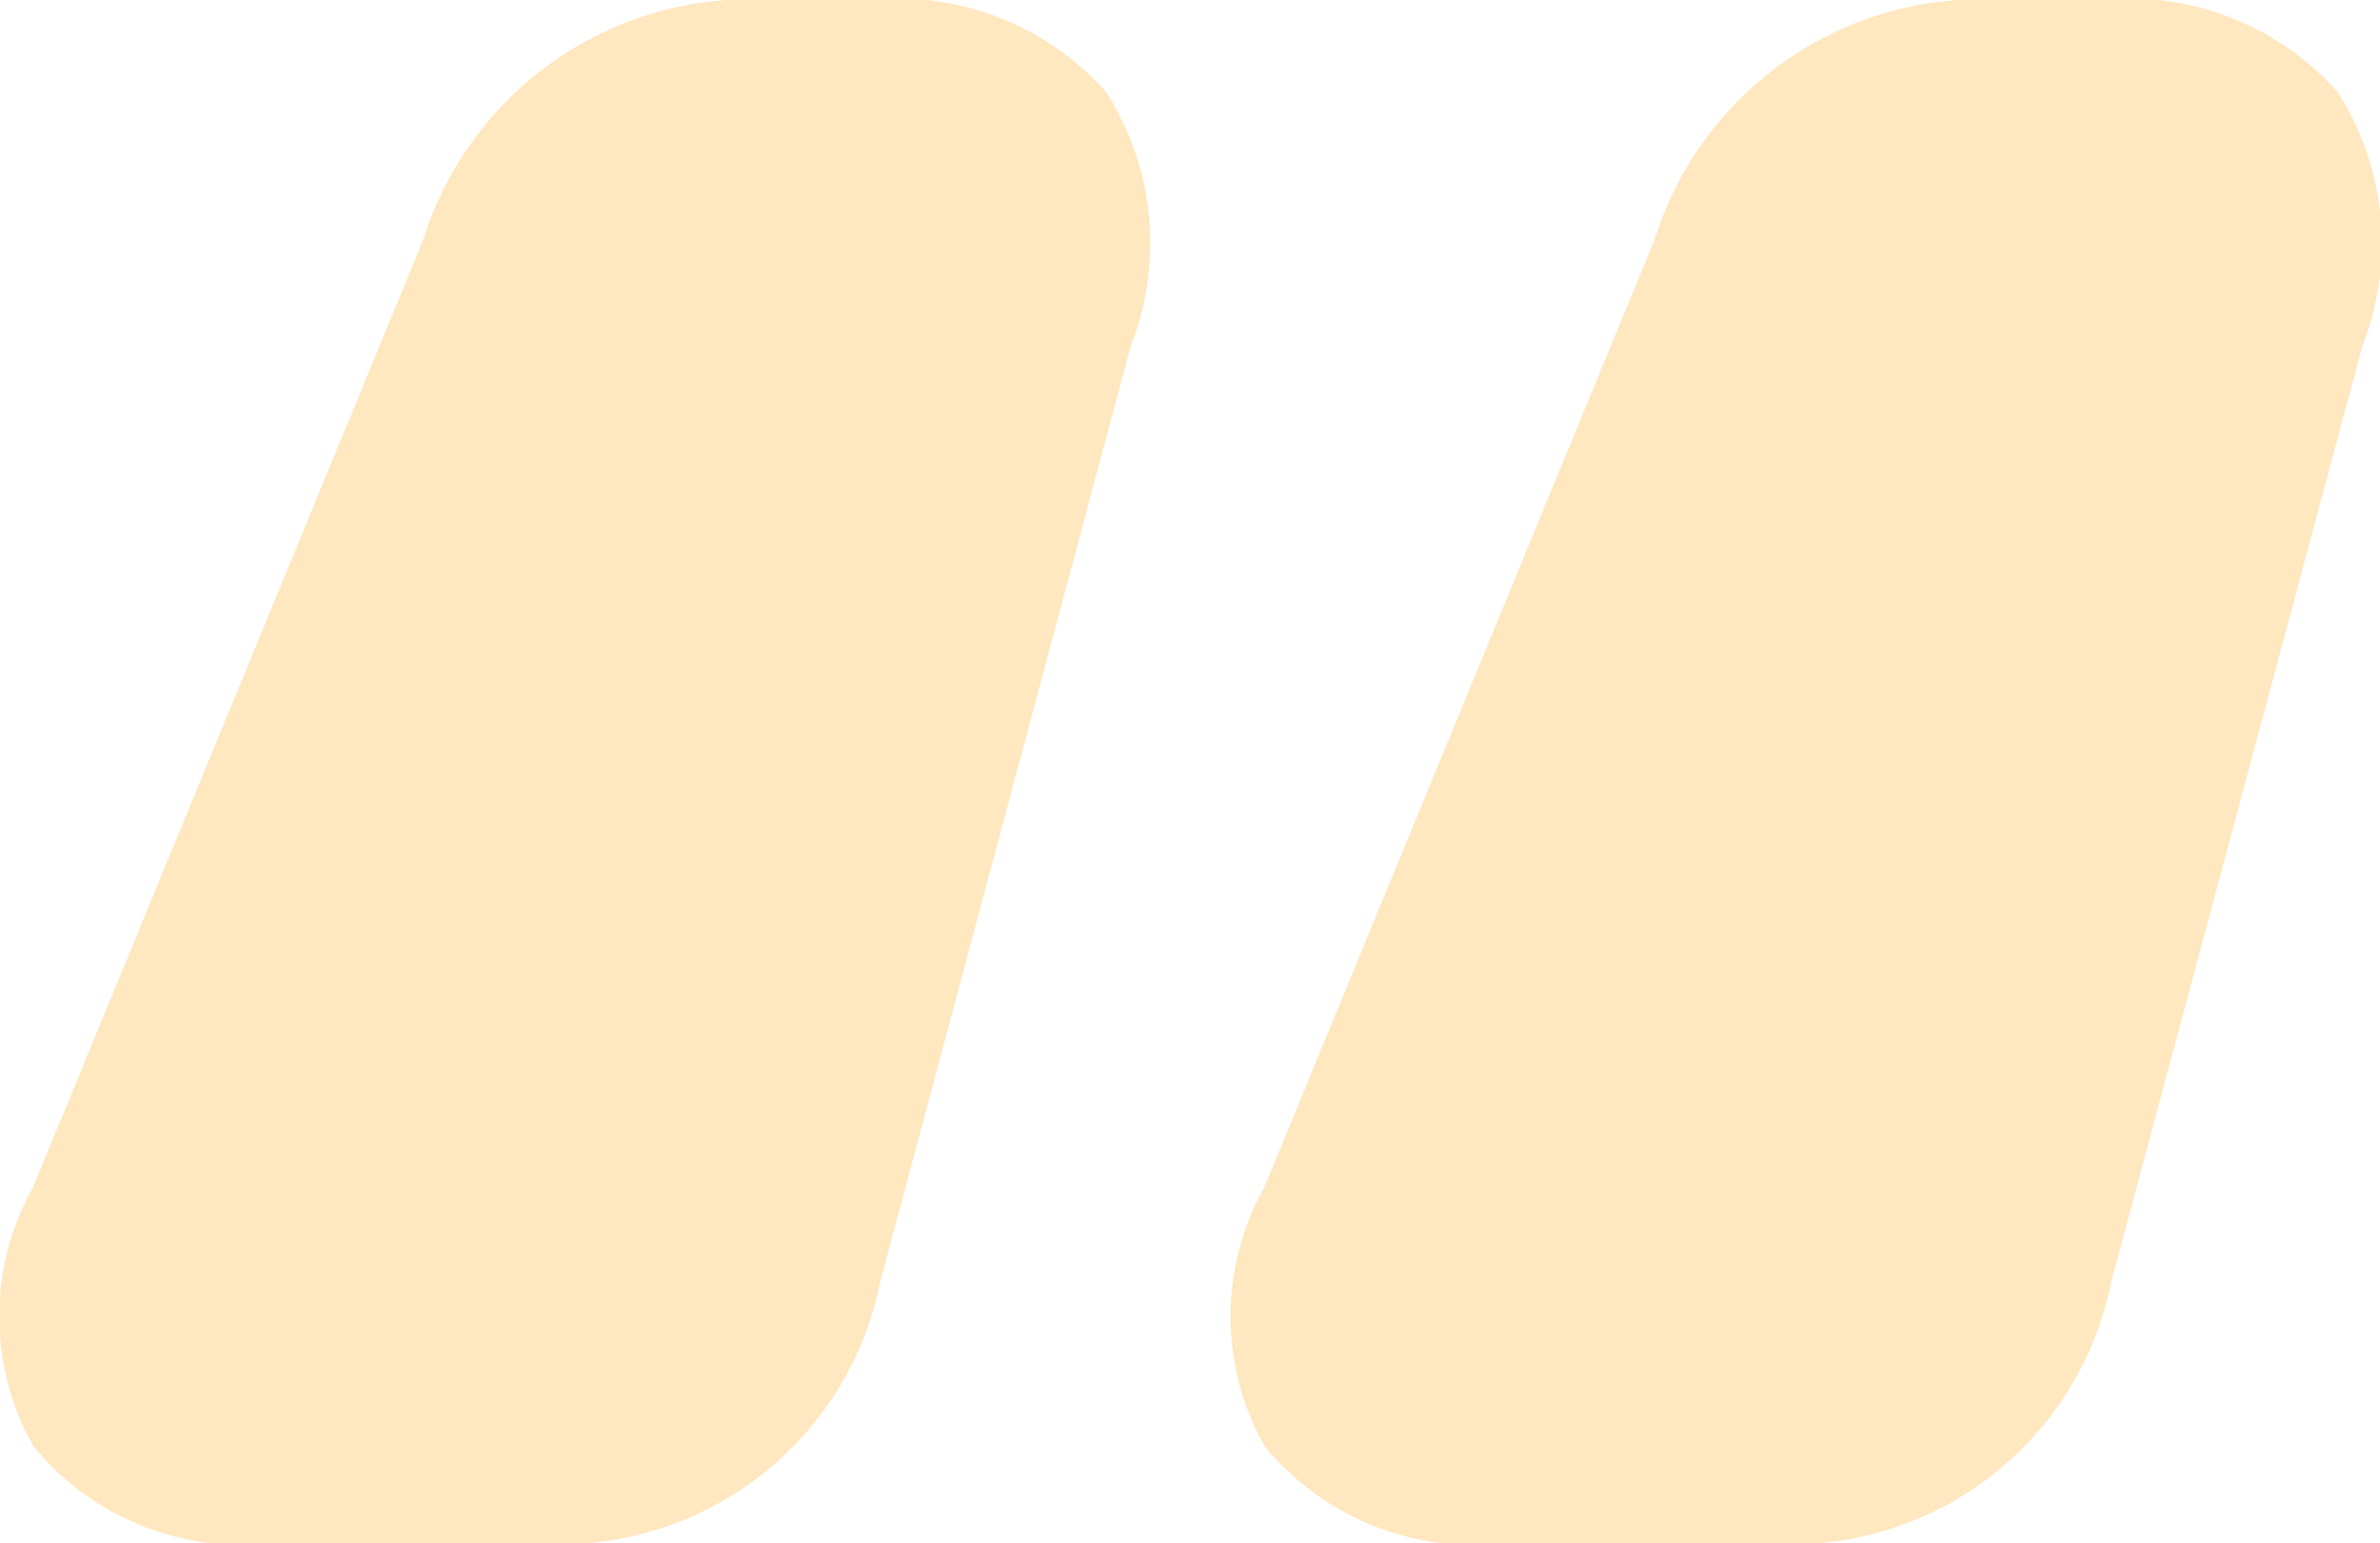
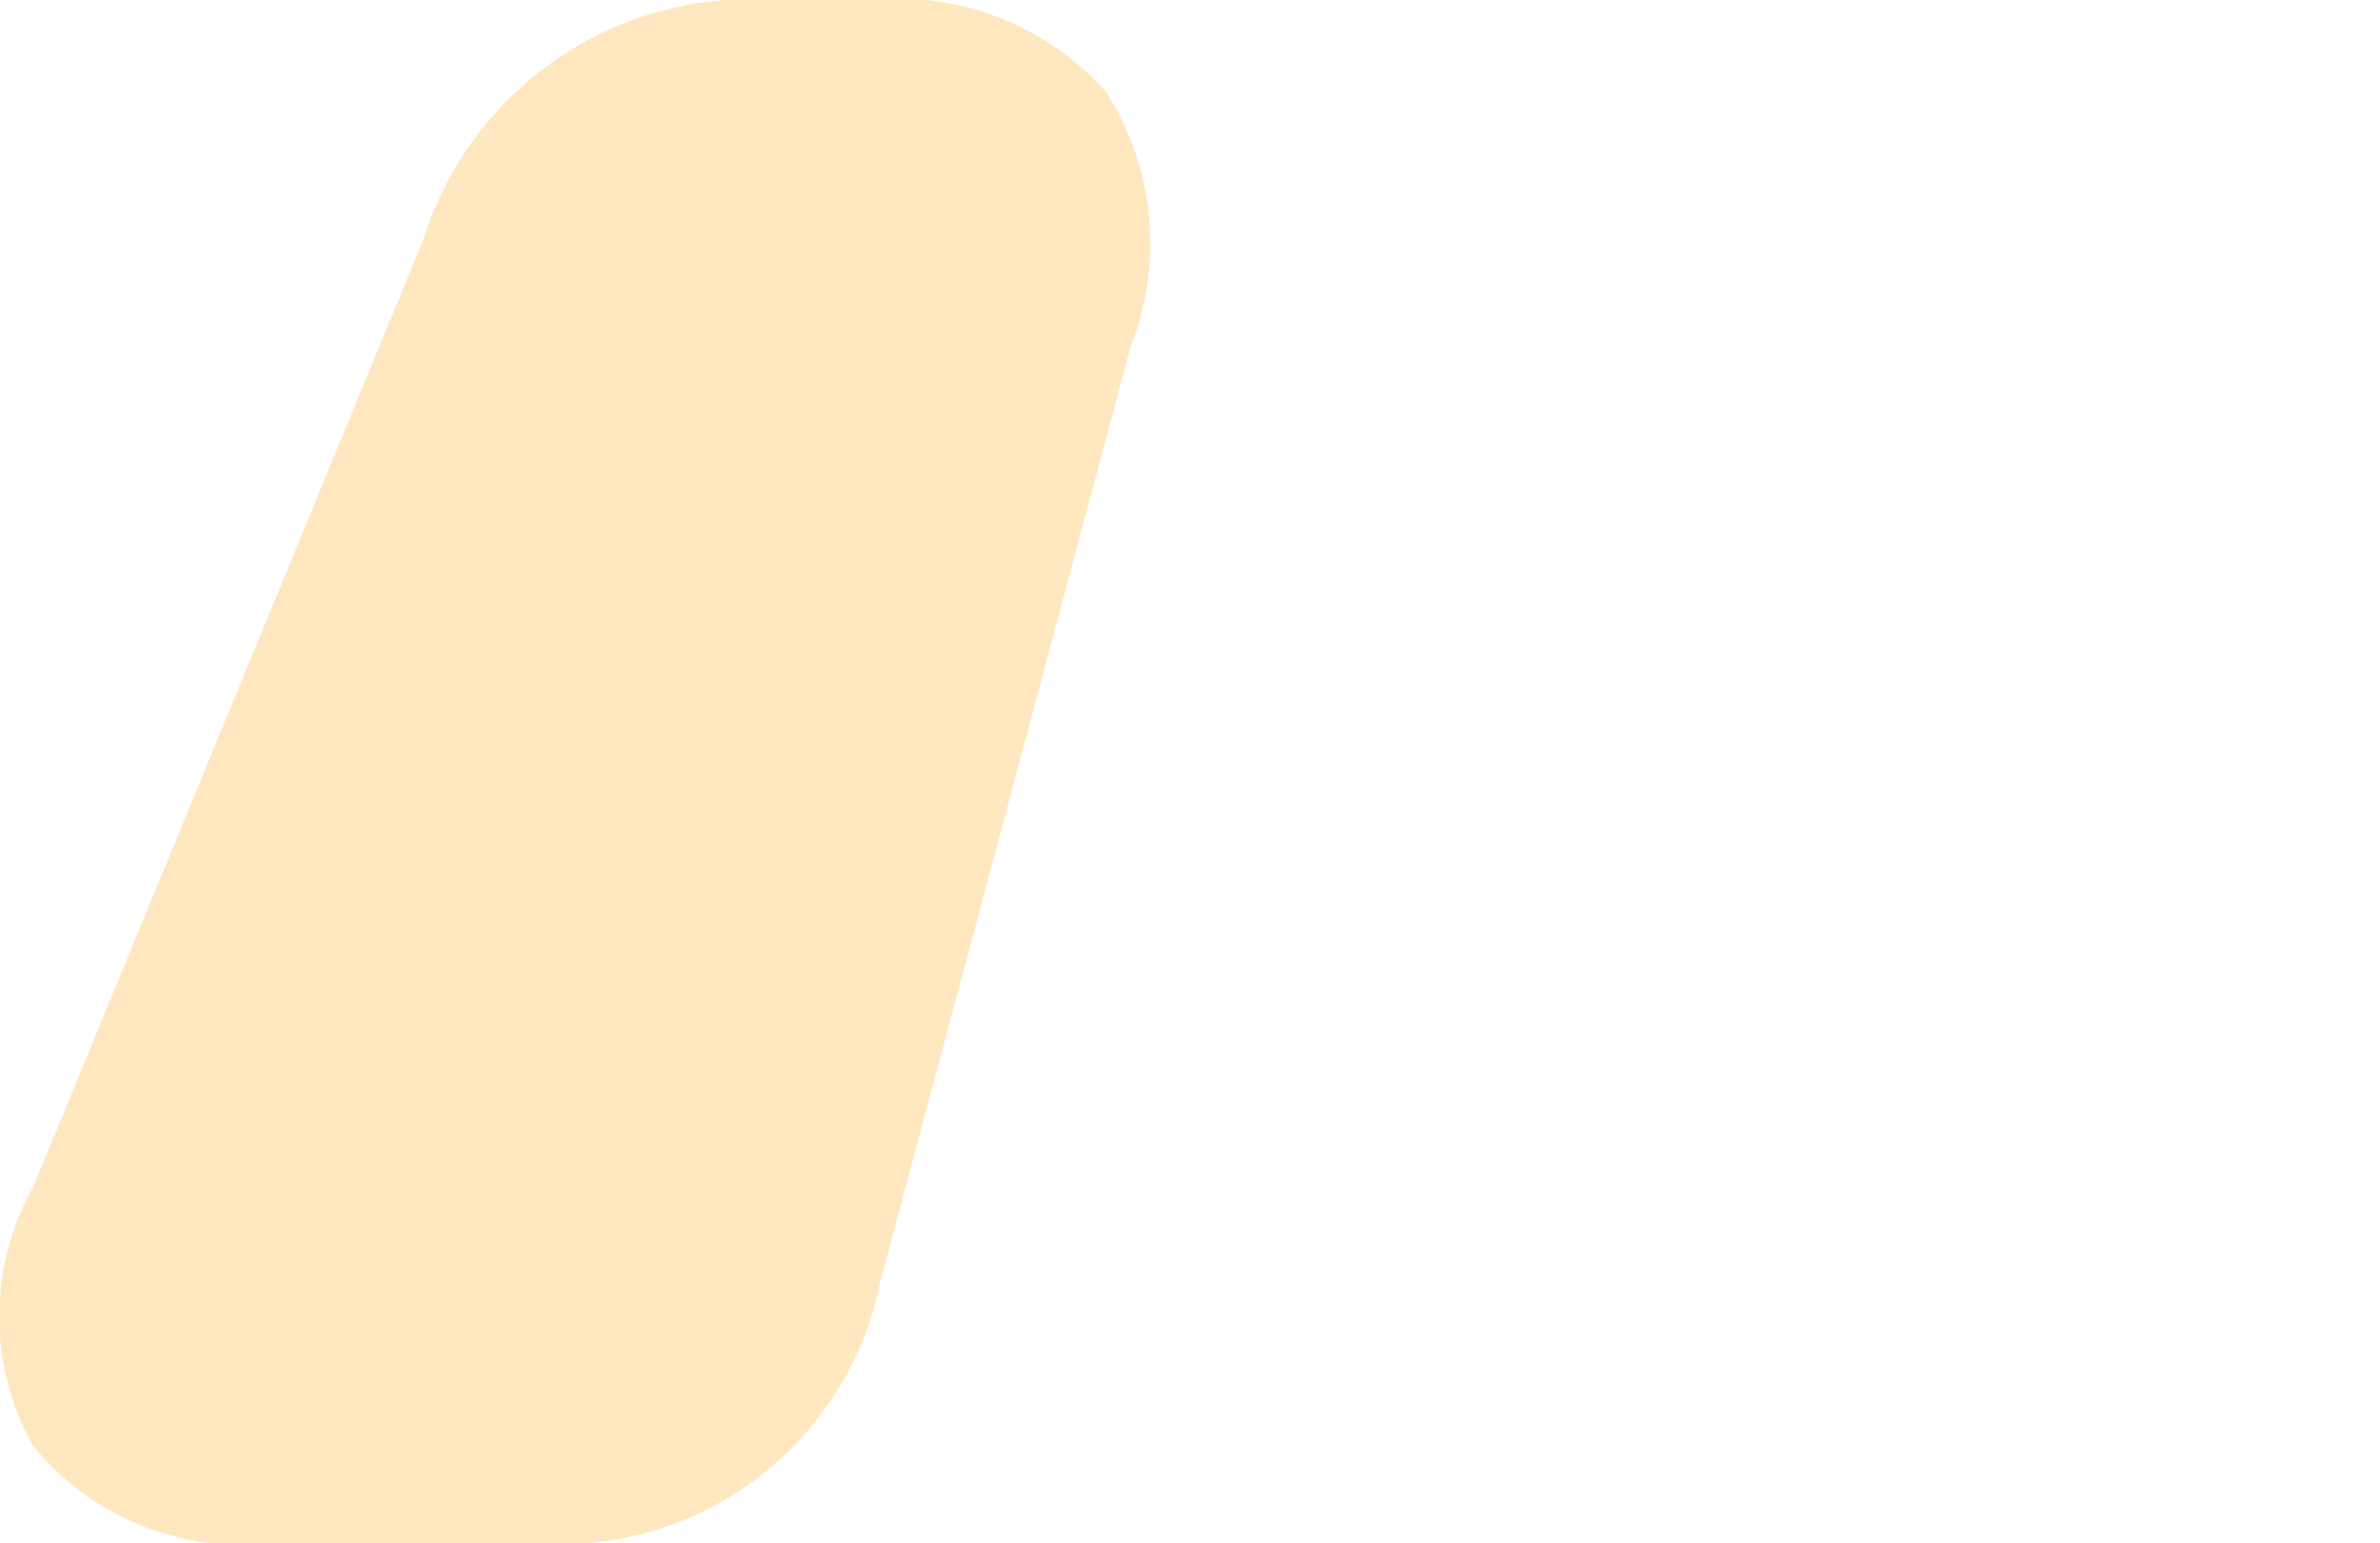
<svg xmlns="http://www.w3.org/2000/svg" width="24.801" height="16.084" viewBox="0 0 24.801 16.084">
  <g id="Group_217" data-name="Group 217" transform="translate(499.801 3790.609) rotate(180)">
-     <path id="Path_323" data-name="Path 323" d="M2.8,2.728A3.4,3.4,0,0,1,6.4,0H9.124a2.816,2.816,0,0,1,2.5,1.014,2.754,2.754,0,0,1,0,2.7l-4.064,9.87a3.572,3.572,0,0,1-3.659,2.5H2.912a2.909,2.909,0,0,1-2.469-.957,2.923,2.923,0,0,1-.261-2.643Z" transform="translate(475 3774.525)" fill="#ffa000" opacity="0.25" />
    <path id="Path_324" data-name="Path 324" d="M10.463,2.728A3.4,3.4,0,0,1,14.063,0H16.79a2.814,2.814,0,0,1,2.5,1.014,2.754,2.754,0,0,1,0,2.7l-4.064,9.87a3.572,3.572,0,0,1-3.659,2.5h-.986a2.909,2.909,0,0,1-2.469-.957,2.923,2.923,0,0,1-.261-2.643Z" transform="translate(480.165 3774.525)" fill="#ffa000" opacity="0.25" />
  </g>
</svg>